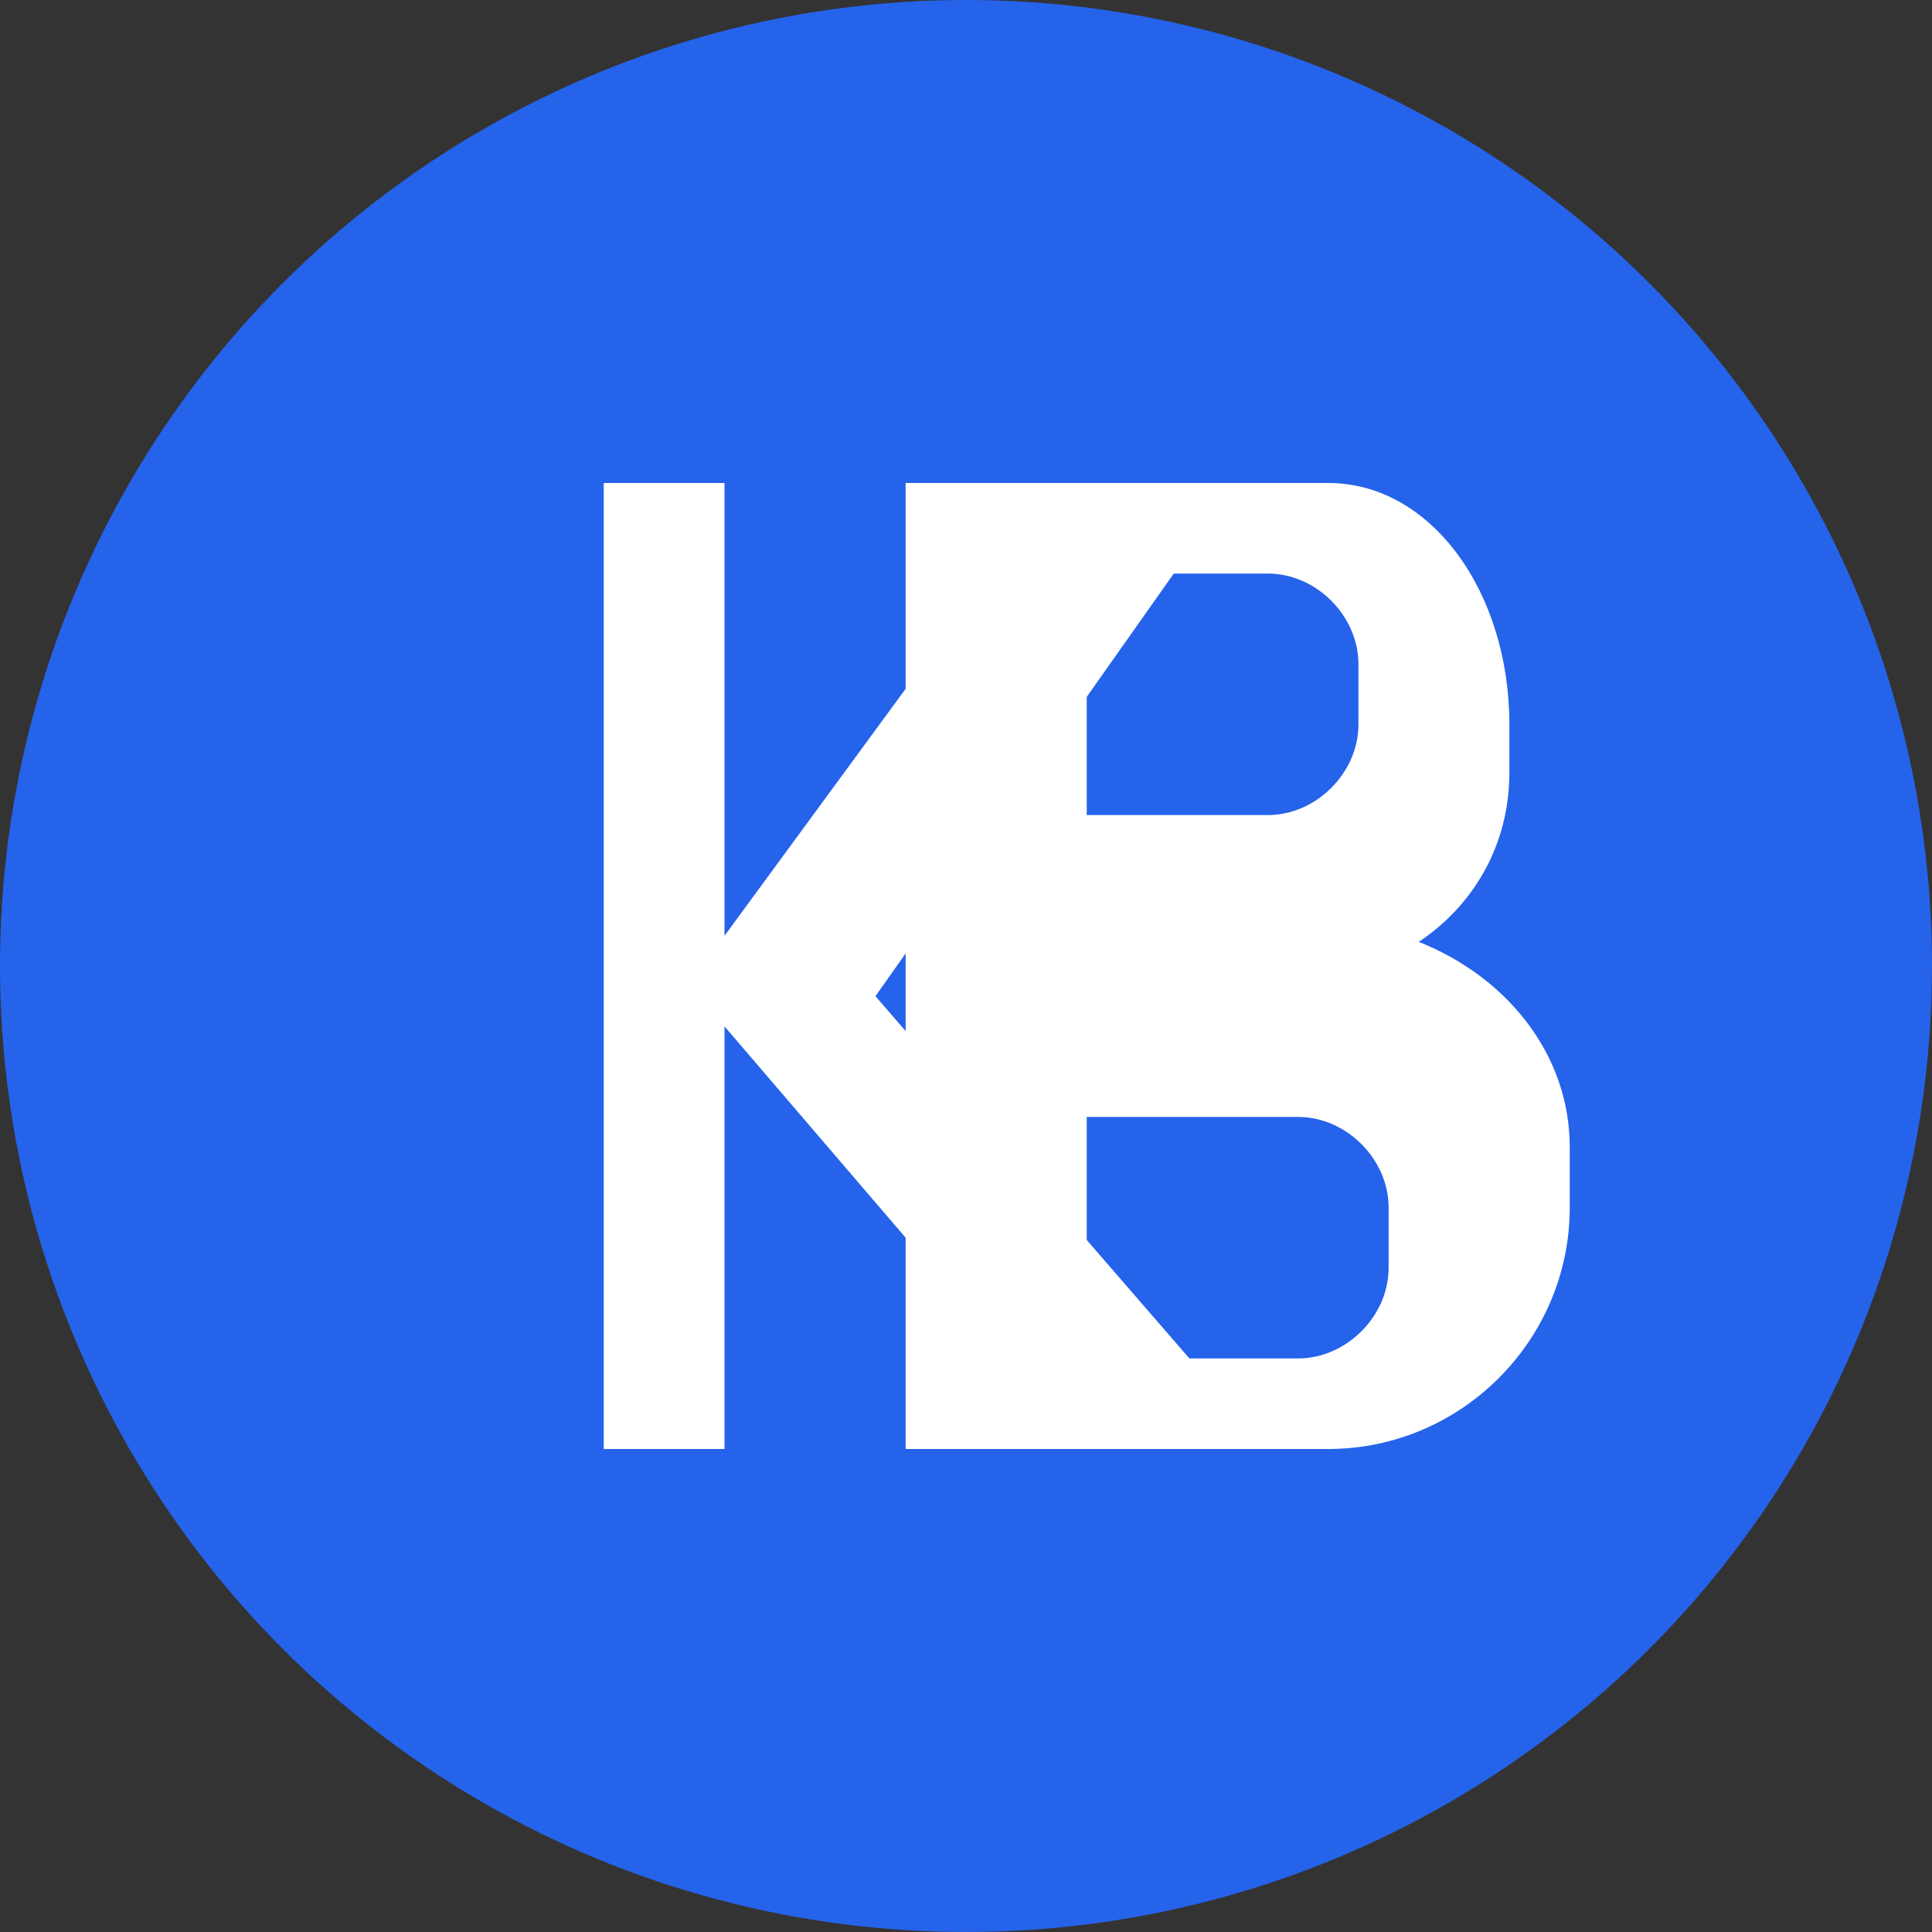
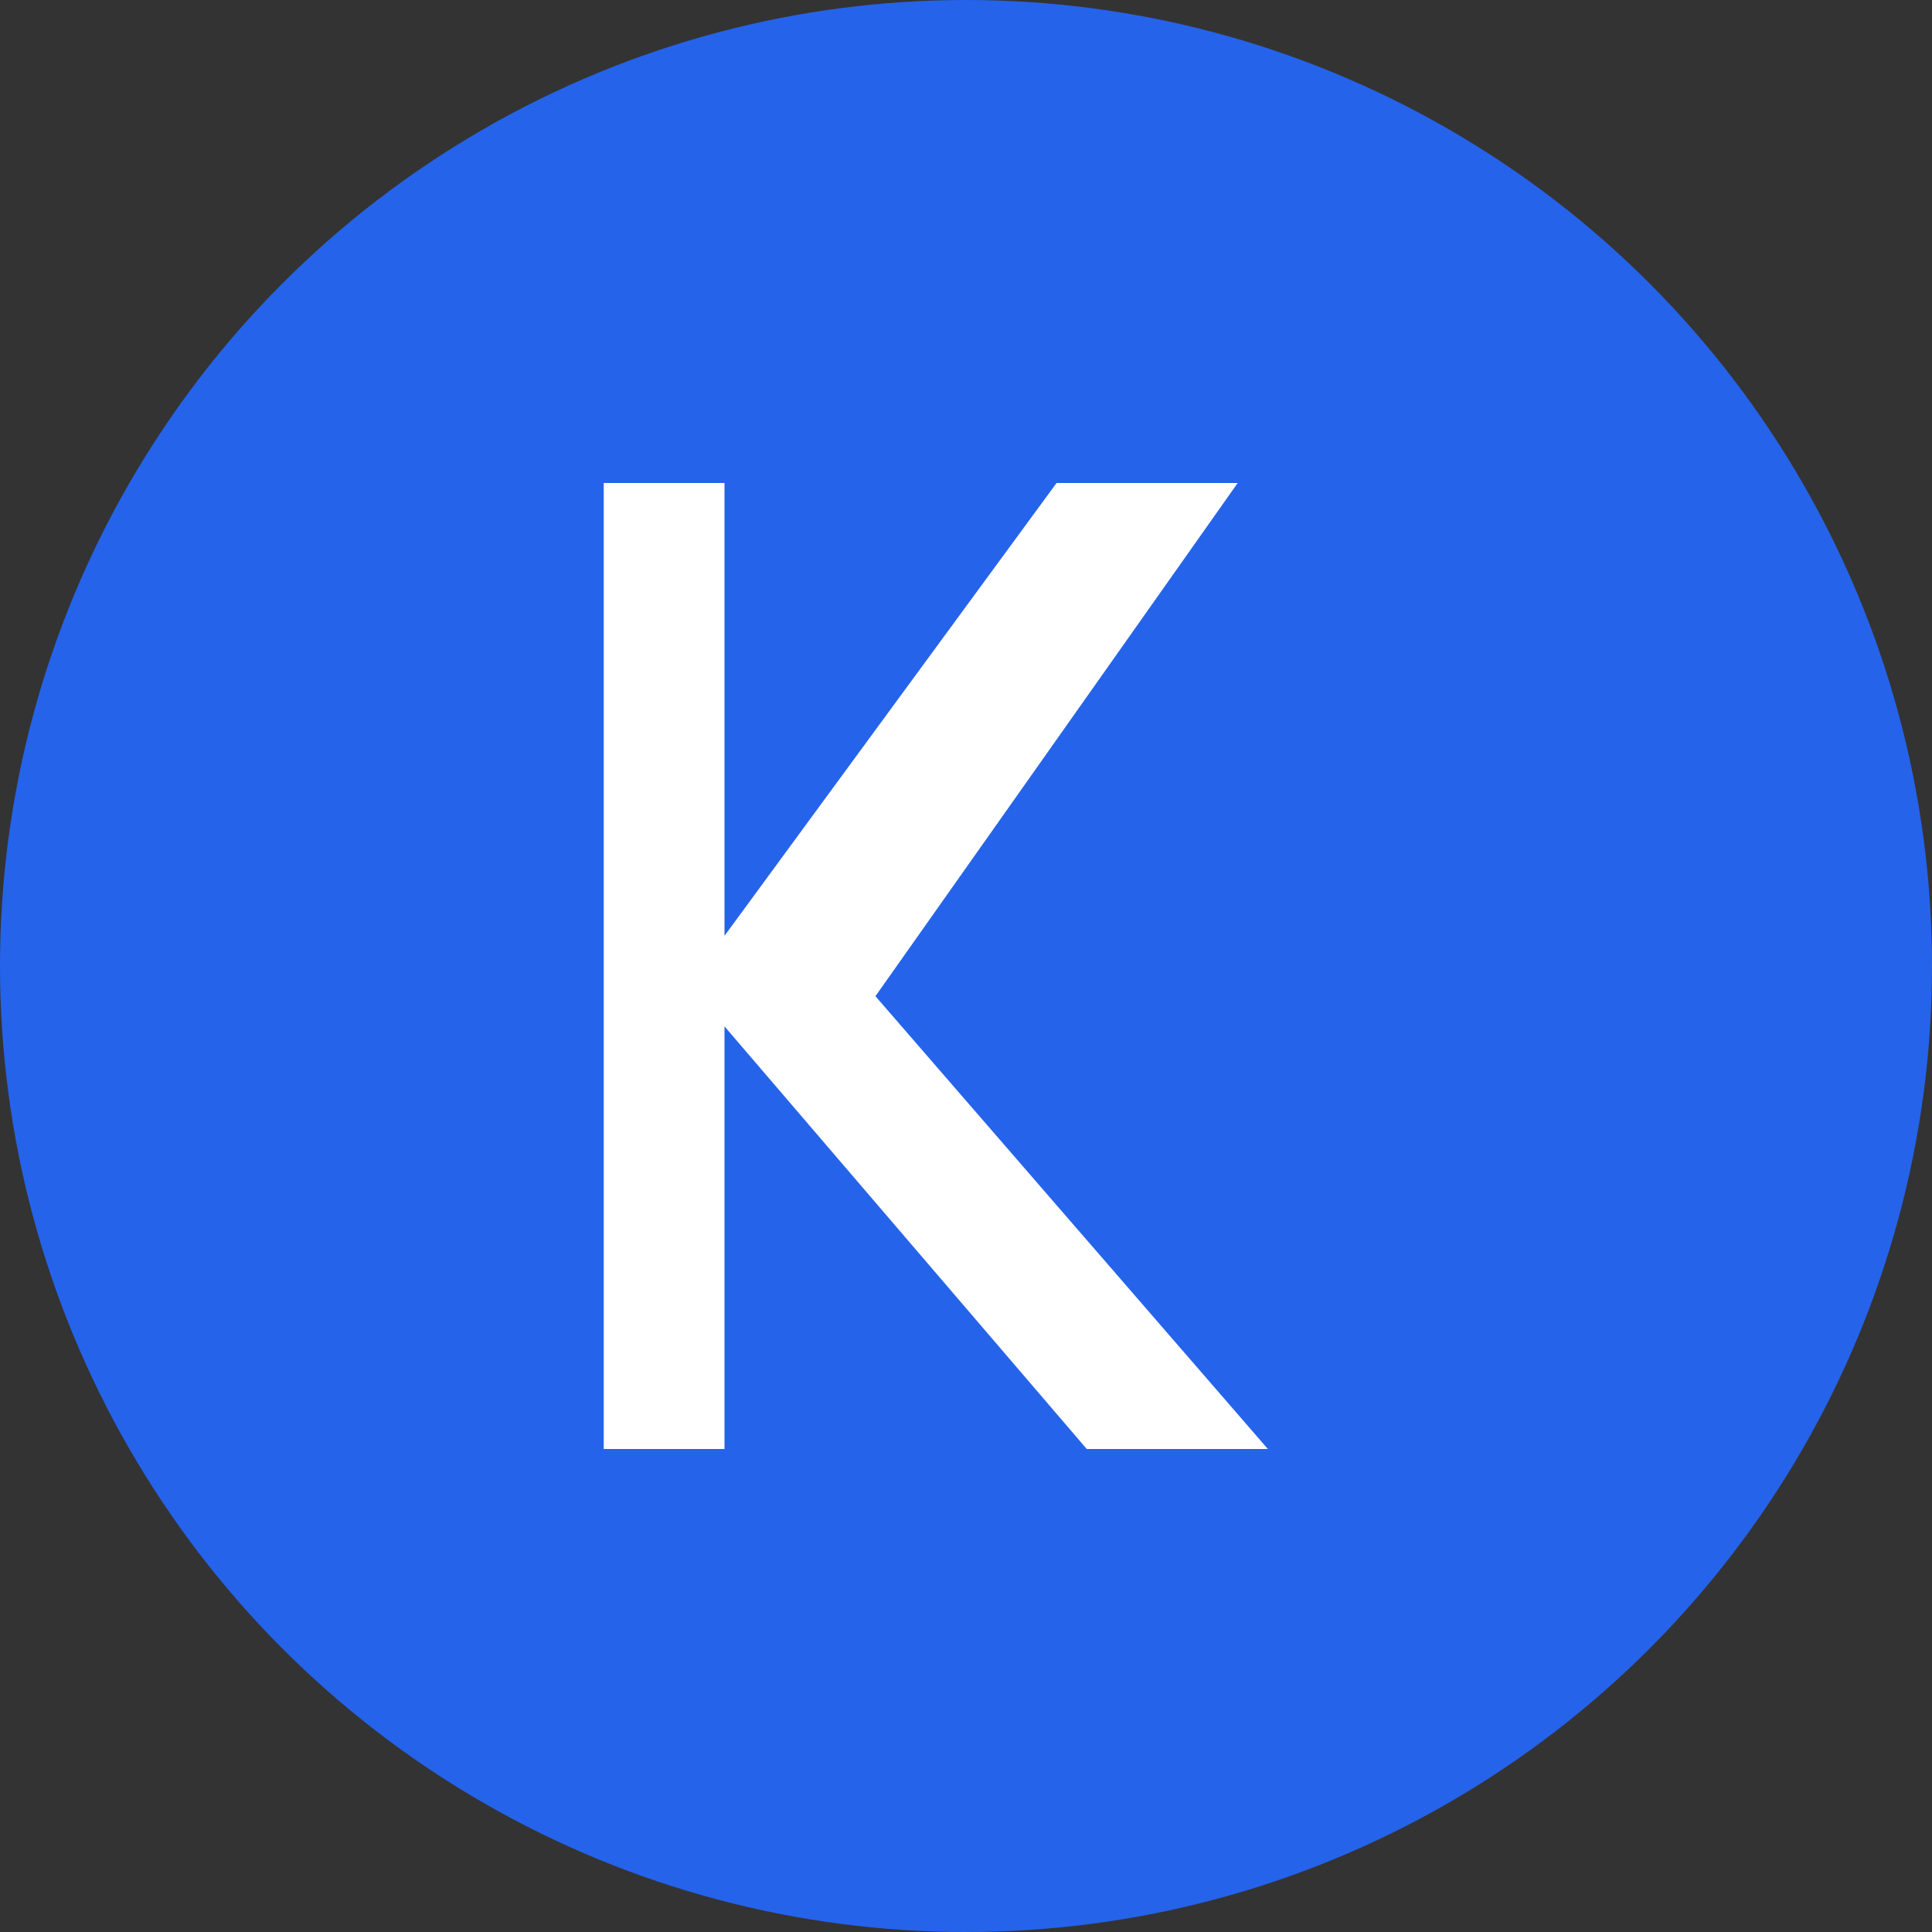
<svg xmlns="http://www.w3.org/2000/svg" width="32" height="32" viewBox="0 0 32 32" fill="none">
  <rect x="0" y="0" width="32" height="32" fill="#333333" stroke="none" />
  <circle cx="16" cy="16" r="16" fill="#2563EB" />
  <path d="M10 8V24H12V17L18 24H21L14.5 16.5L20.5 8H17.5L12 15.5V8H10Z" fill="white" />
-   <path d="M22 8H15V24H22C24.2 24 26 22.2 26 20V19C26 17.5 25 16.2 23.5 15.6C24.4 15 25 14 25 12.8V12C25 9.8 23.7 8 22 8ZM21.5 18.5C22.3 18.5 23 19.2 23 20V21C23 21.8 22.3 22.5 21.5 22.5H18V18.5H21.5ZM21 9.5C21.8 9.5 22.5 10.2 22.5 11V12C22.5 12.8 21.8 13.5 21 13.5H18V9.5H21Z" fill="white" />
</svg>